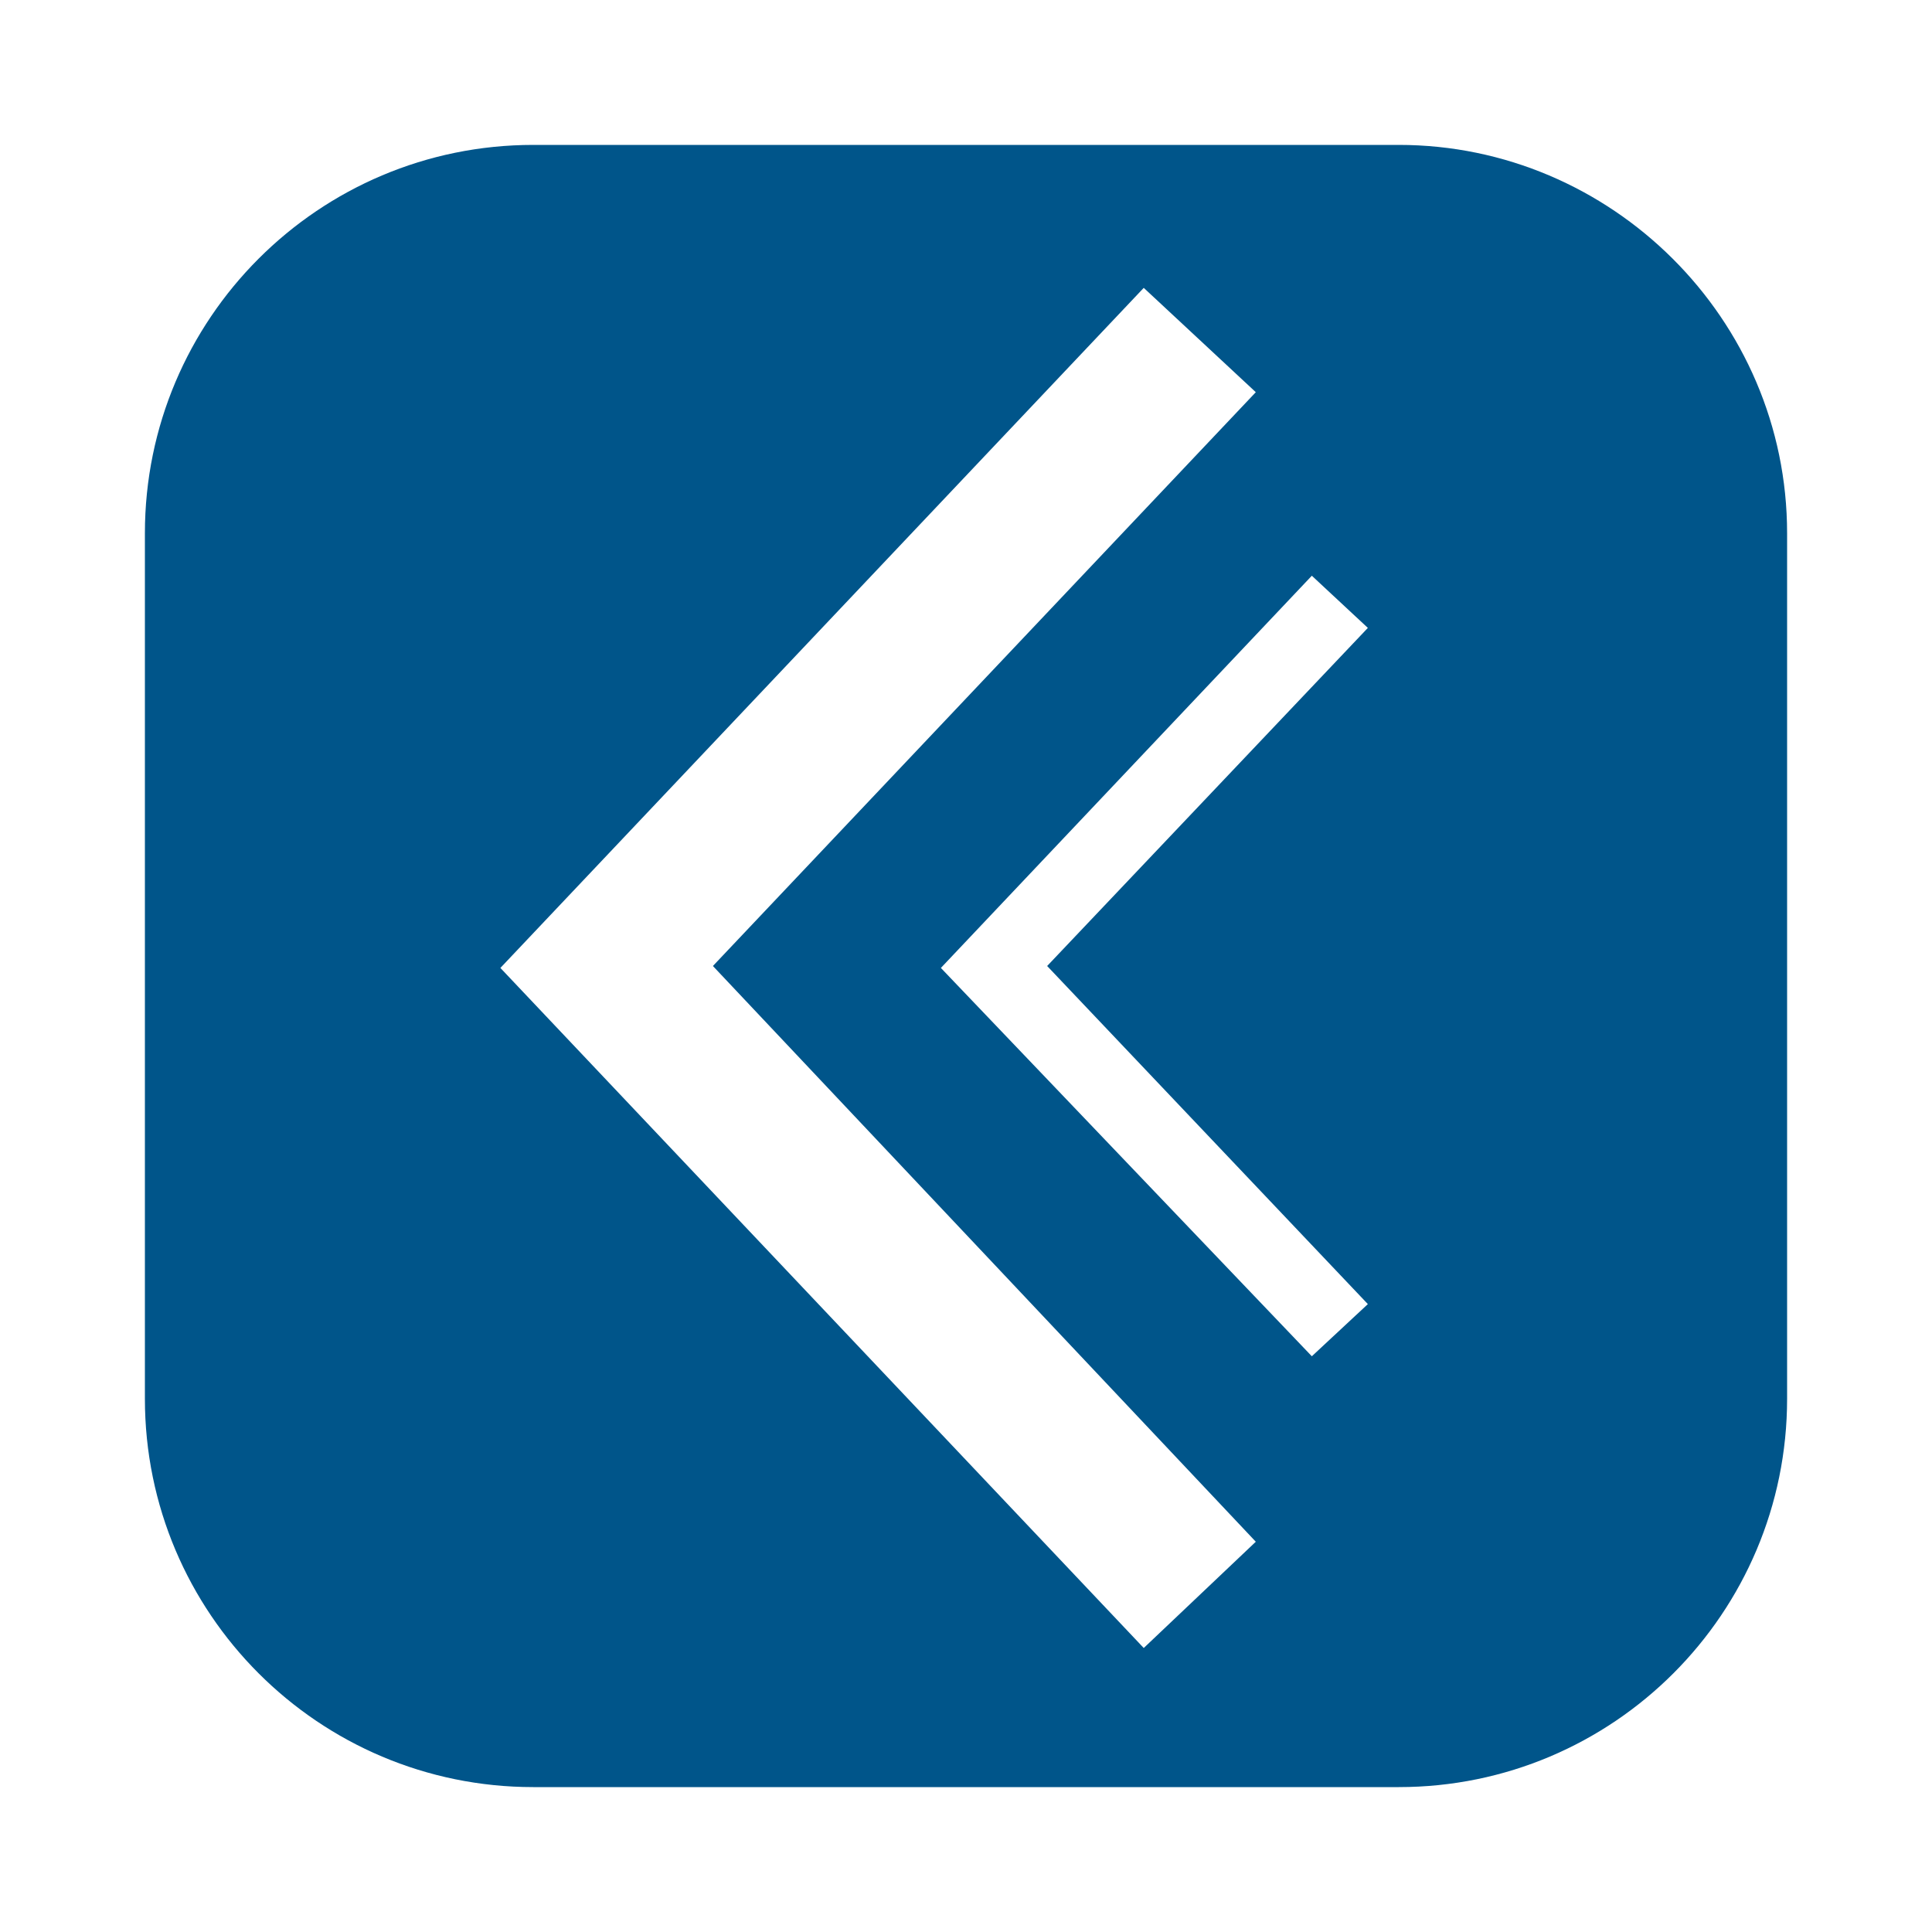
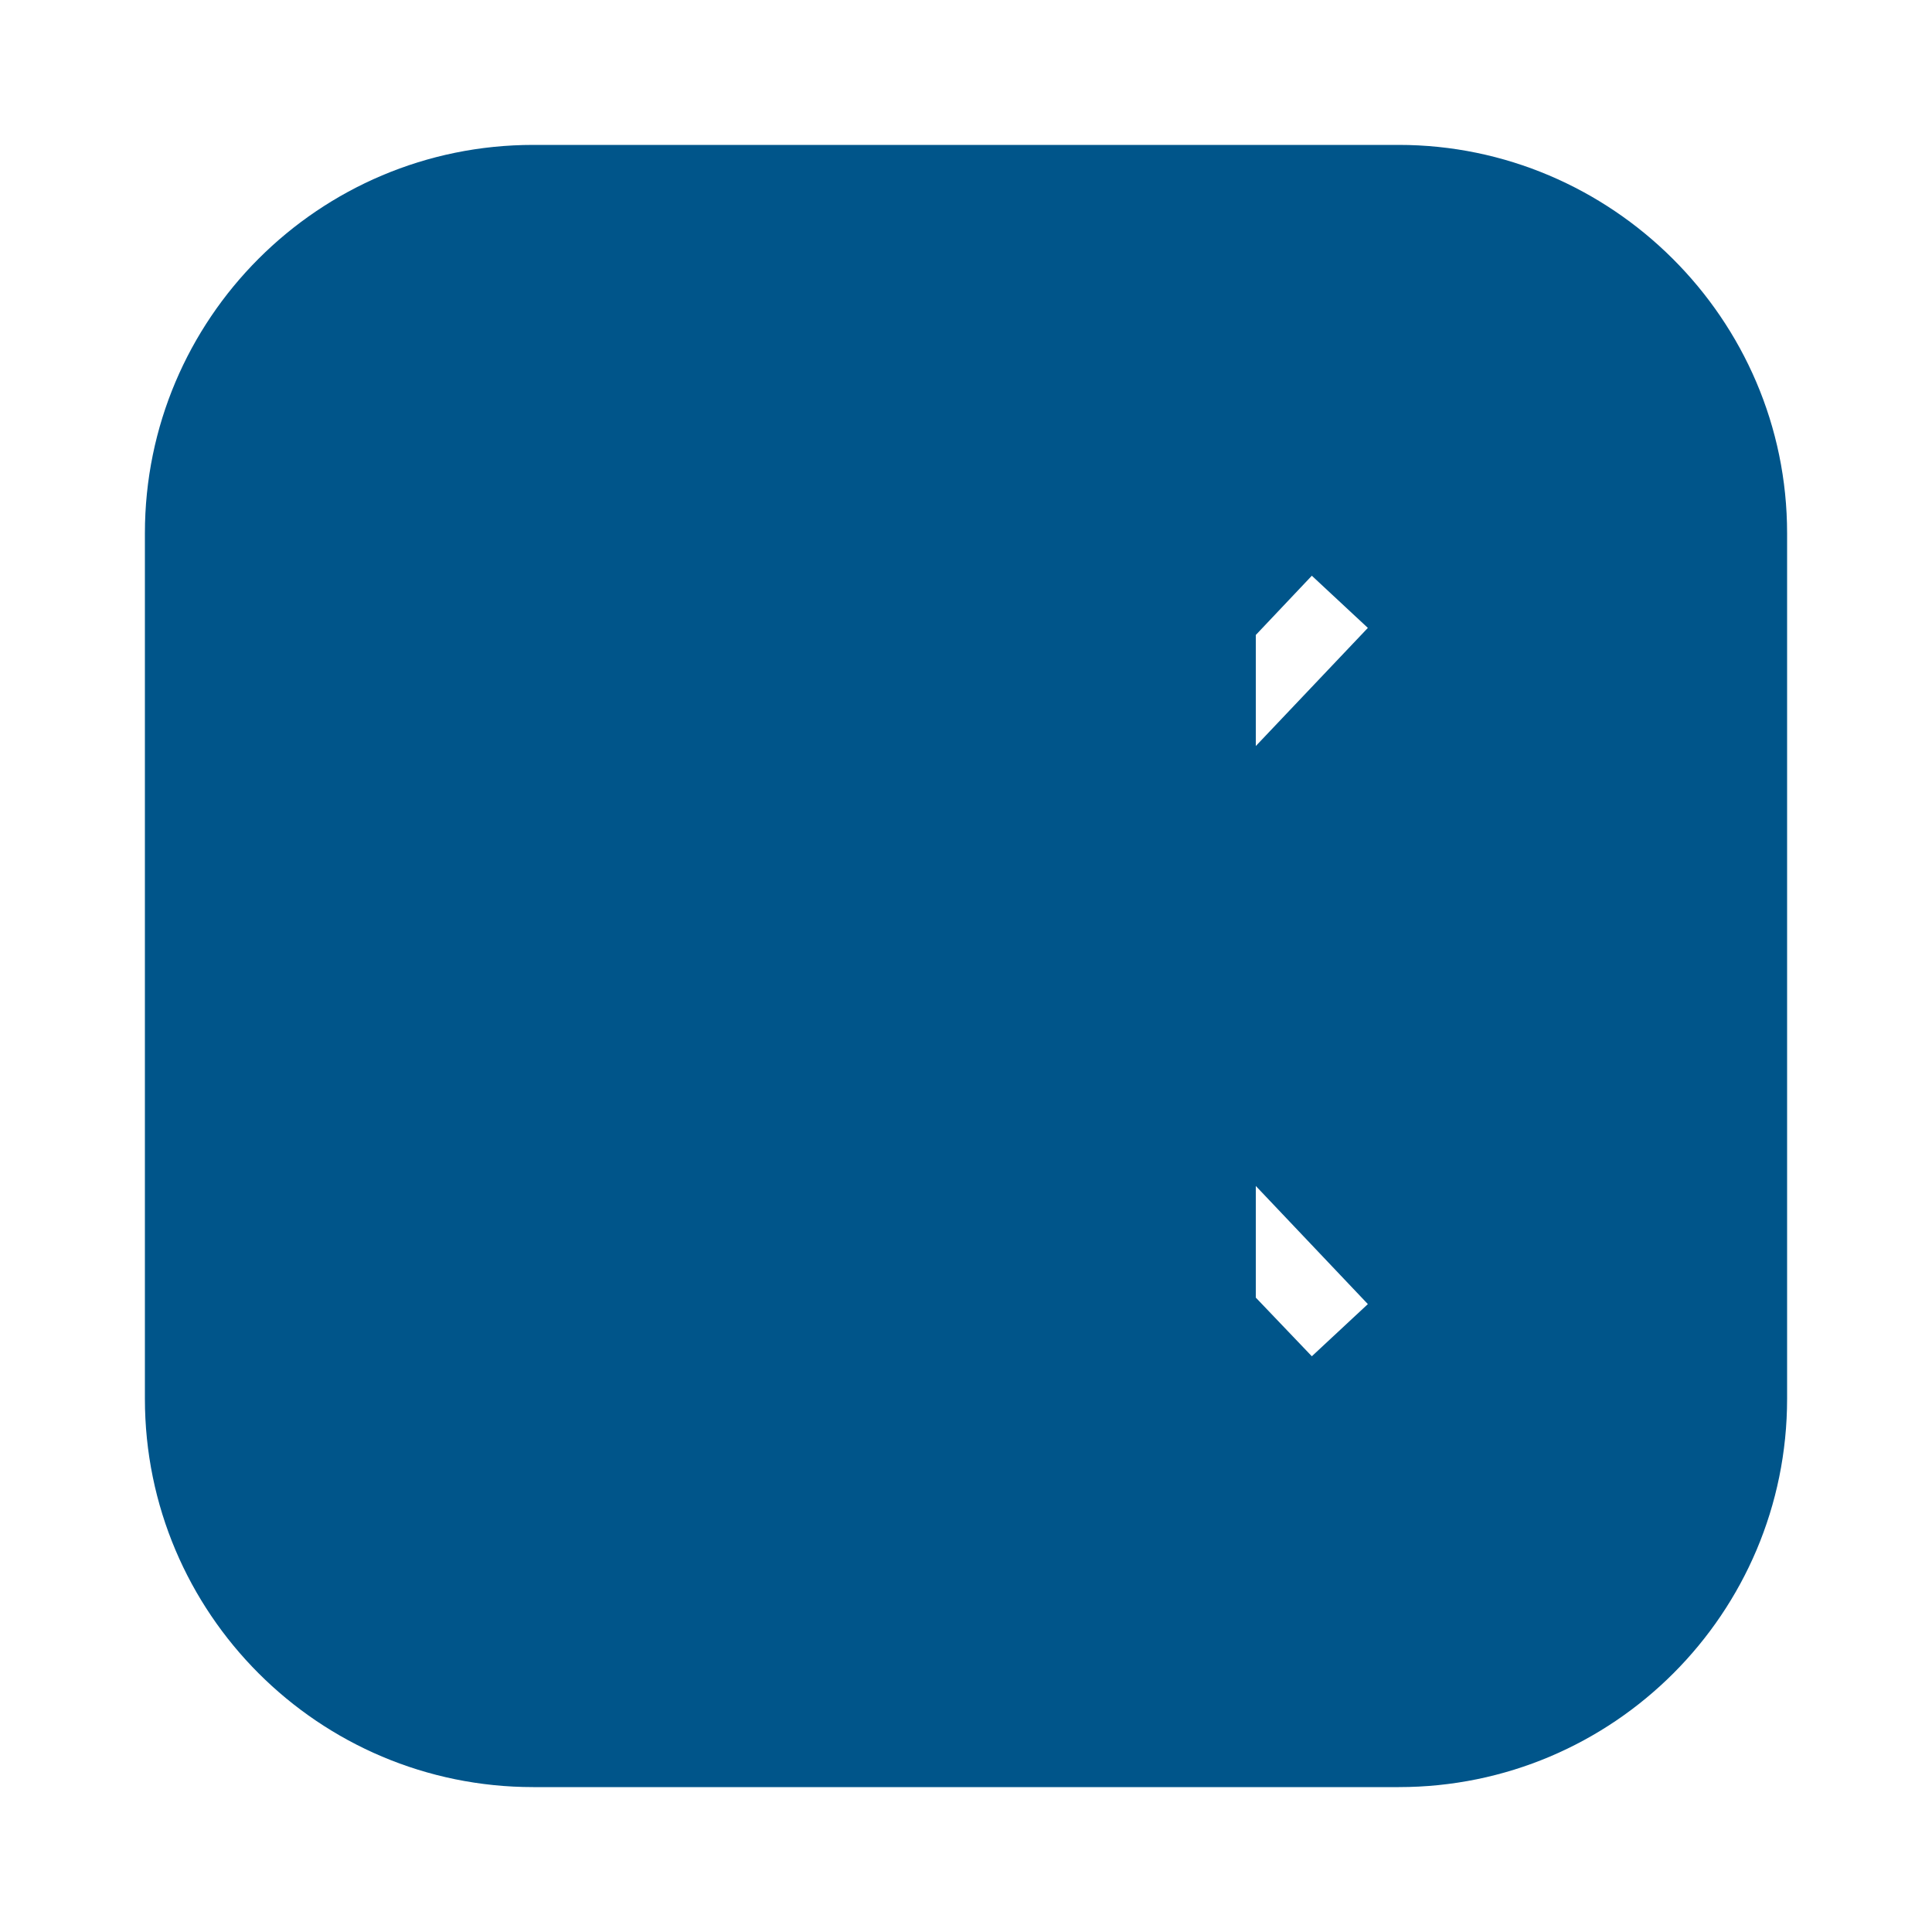
<svg xmlns="http://www.w3.org/2000/svg" width="100" height="100" viewBox="0 0 100 100" fill="none">
-   <path d="M7.5 27.6v44.8c0 11.1 9 20.1 20.1 20.1h44.8c11.1 0 20.1-9 20.1-20.1V27.6c0-11.1-9.1-20.1-20.1-20.1H27.6c-11.1 0-20.1 9-20.1 20.1zm63.3 4.9L54.2 50l16.6 17.5-2.9 2.7-19.2-20.1 19.2-20.3 2.9 2.7zM65 20.3 36.9 50 65 79.8l-5.8 5.5-33.3-35.2 33.3-35.2 5.8 5.4z" fill="#00558A" />
+   <path d="M7.5 27.6v44.8c0 11.1 9 20.1 20.1 20.1h44.8c11.1 0 20.1-9 20.1-20.1V27.6c0-11.1-9.1-20.1-20.1-20.1H27.6c-11.1 0-20.1 9-20.1 20.1zm63.3 4.9L54.2 50l16.6 17.5-2.9 2.7-19.2-20.1 19.2-20.3 2.9 2.7zM65 20.3 36.9 50 65 79.8z" fill="#00558A" />
</svg>